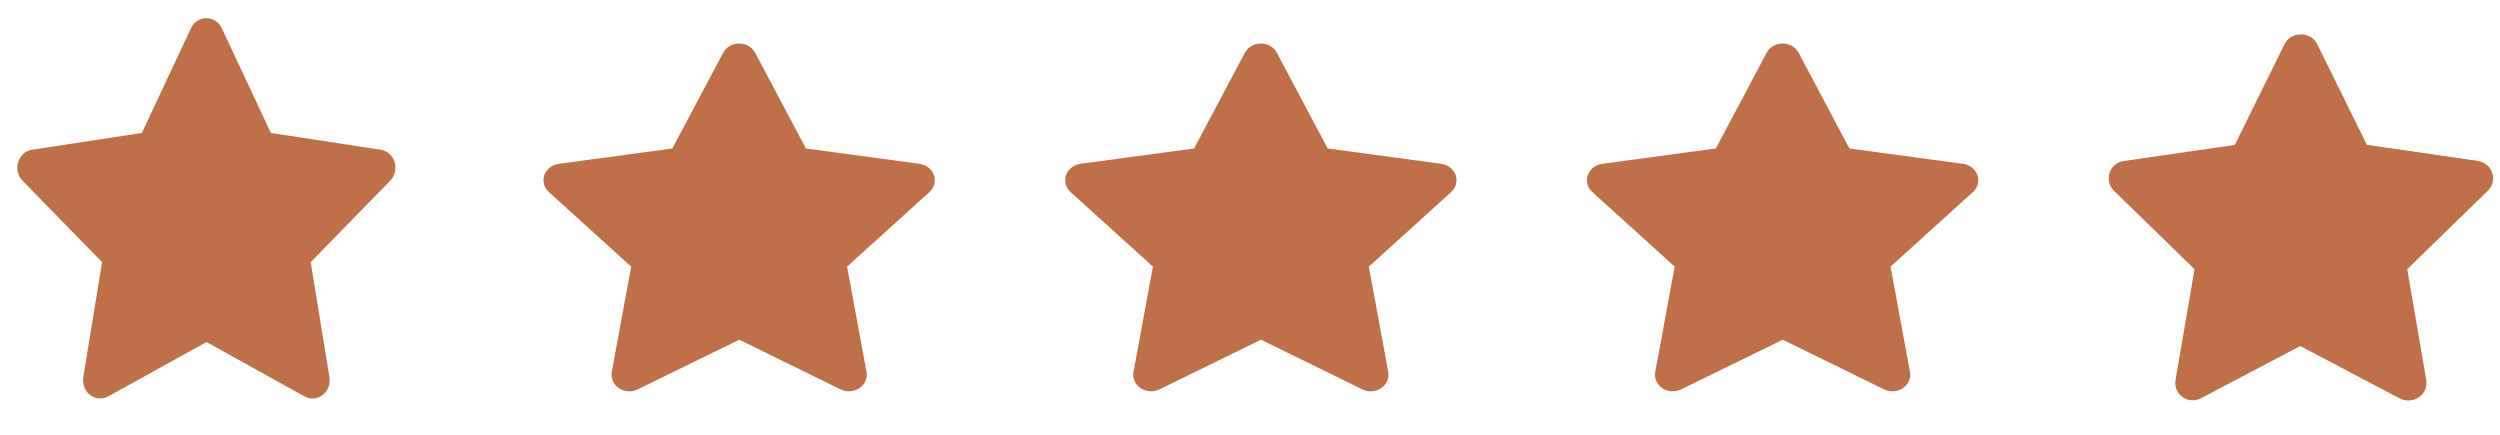
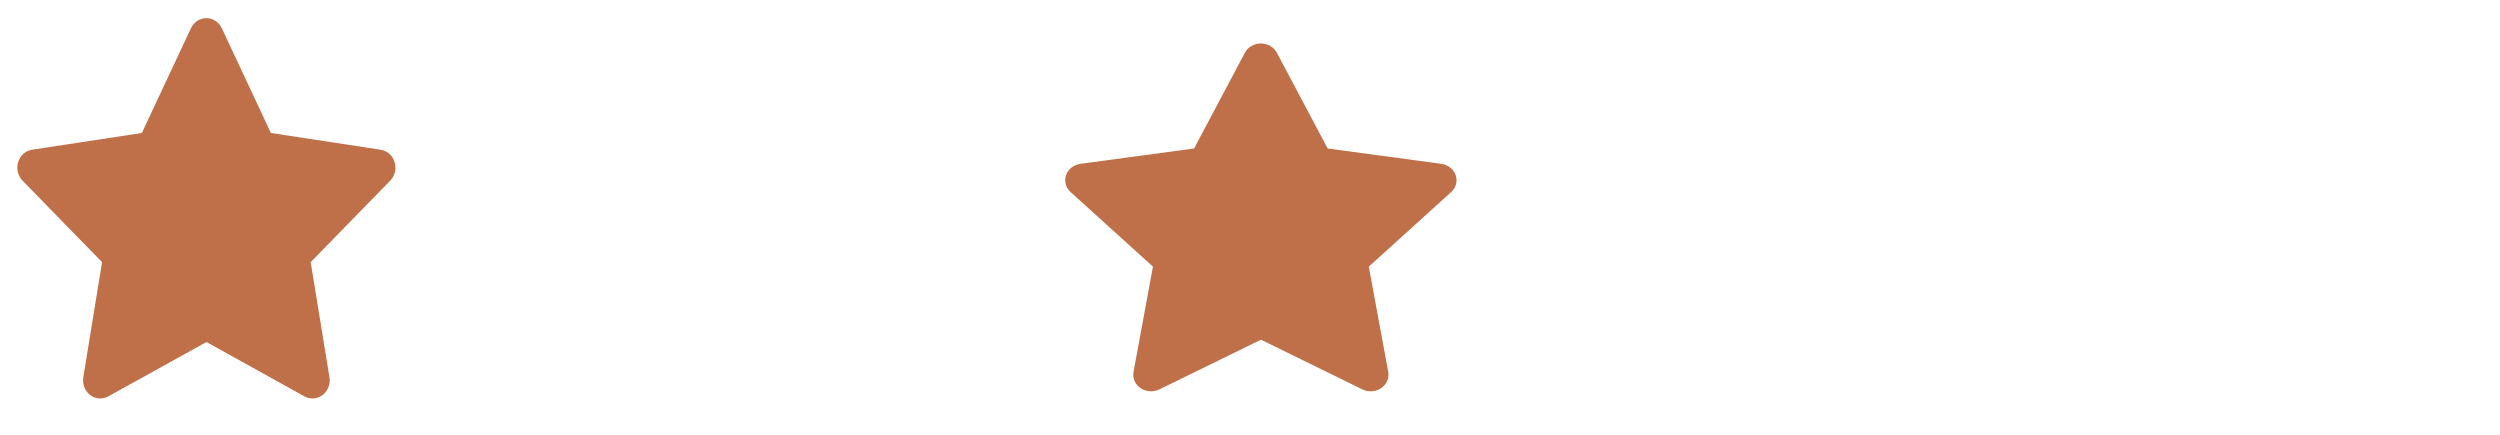
<svg xmlns="http://www.w3.org/2000/svg" width="115" height="20" viewBox="0 0 115 20" fill="none">
  <path d="M6.525 6.117L1.474 6.887L1.384 6.907C1.249 6.944 1.126 7.019 1.027 7.124C0.928 7.228 0.857 7.359 0.822 7.501C0.786 7.644 0.787 7.794 0.825 7.936C0.863 8.078 0.936 8.207 1.036 8.31L4.695 12.059L3.832 17.355L3.822 17.447C3.814 17.594 3.843 17.741 3.906 17.873C3.97 18.005 4.065 18.116 4.183 18.196C4.301 18.276 4.437 18.322 4.577 18.328C4.718 18.335 4.857 18.302 4.981 18.233L9.498 15.733L14.005 18.233L14.084 18.272C14.215 18.326 14.357 18.342 14.496 18.32C14.635 18.297 14.765 18.236 14.874 18.143C14.983 18.049 15.066 17.927 15.116 17.789C15.165 17.65 15.178 17.501 15.155 17.355L14.291 12.059L17.952 8.309L18.013 8.238C18.102 8.124 18.159 7.987 18.181 7.841C18.203 7.696 18.187 7.547 18.136 7.41C18.085 7.272 18.001 7.152 17.891 7.06C17.782 6.969 17.651 6.909 17.512 6.888L12.461 6.117L10.204 1.3C10.138 1.16 10.037 1.043 9.912 0.961C9.786 0.879 9.641 0.835 9.493 0.835C9.346 0.835 9.201 0.879 9.075 0.961C8.95 1.043 8.849 1.16 8.783 1.3L6.525 6.117Z" fill="#BF7049" />
-   <path d="M30.928 6.83L25.702 7.535L25.609 7.553C25.469 7.588 25.341 7.656 25.239 7.752C25.137 7.847 25.063 7.966 25.027 8.097C24.99 8.227 24.991 8.365 25.03 8.495C25.069 8.624 25.145 8.742 25.249 8.836L29.035 12.265L28.142 17.109L28.131 17.192C28.123 17.327 28.153 17.462 28.219 17.582C28.284 17.703 28.383 17.805 28.505 17.878C28.627 17.951 28.768 17.993 28.913 17.999C29.058 18.005 29.202 17.975 29.331 17.912L34.005 15.626L38.669 17.912L38.751 17.947C38.886 17.997 39.033 18.012 39.177 17.991C39.32 17.97 39.456 17.914 39.568 17.829C39.681 17.744 39.767 17.632 39.818 17.505C39.869 17.379 39.883 17.242 39.859 17.109L38.965 12.265L42.753 8.836L42.817 8.771C42.908 8.666 42.968 8.541 42.99 8.408C43.013 8.275 42.996 8.139 42.944 8.013C42.891 7.888 42.804 7.777 42.69 7.694C42.577 7.61 42.441 7.555 42.298 7.536L37.072 6.83L34.735 2.425C34.667 2.298 34.563 2.19 34.433 2.115C34.303 2.04 34.153 2 34 2C33.847 2 33.697 2.04 33.568 2.115C33.438 2.19 33.333 2.298 33.266 2.425L30.928 6.83Z" fill="#BF7049" />
  <path d="M54.928 6.83L49.702 7.535L49.609 7.553C49.469 7.588 49.341 7.656 49.239 7.752C49.136 7.847 49.063 7.966 49.027 8.097C48.99 8.227 48.991 8.365 49.03 8.495C49.069 8.624 49.145 8.742 49.249 8.836L53.035 12.265L52.142 17.109L52.131 17.192C52.123 17.327 52.153 17.462 52.219 17.582C52.284 17.703 52.383 17.805 52.505 17.878C52.627 17.951 52.768 17.993 52.913 17.999C53.058 18.005 53.202 17.975 53.331 17.912L58.005 15.626L62.669 17.912L62.751 17.947C62.886 17.997 63.033 18.012 63.177 17.991C63.32 17.97 63.456 17.914 63.568 17.829C63.681 17.744 63.767 17.632 63.818 17.505C63.869 17.379 63.883 17.242 63.859 17.109L62.965 12.265L66.753 8.836L66.817 8.771C66.908 8.666 66.968 8.541 66.99 8.408C67.013 8.275 66.996 8.139 66.944 8.013C66.891 7.888 66.804 7.777 66.69 7.694C66.577 7.61 66.442 7.555 66.298 7.536L61.072 6.83L58.735 2.425C58.667 2.298 58.563 2.19 58.433 2.115C58.303 2.04 58.153 2 58 2C57.847 2 57.697 2.04 57.568 2.115C57.438 2.19 57.333 2.298 57.266 2.425L54.928 6.83Z" fill="#BF7049" />
-   <path d="M78.928 6.83L73.702 7.535L73.609 7.553C73.469 7.588 73.341 7.656 73.239 7.752C73.136 7.847 73.063 7.966 73.027 8.097C72.99 8.227 72.991 8.365 73.03 8.495C73.069 8.624 73.144 8.742 73.249 8.836L77.035 12.265L76.142 17.109L76.131 17.192C76.123 17.327 76.153 17.462 76.219 17.582C76.284 17.703 76.383 17.805 76.505 17.878C76.627 17.951 76.768 17.993 76.913 17.999C77.058 18.005 77.202 17.975 77.331 17.912L82.005 15.626L86.669 17.912L86.751 17.947C86.886 17.997 87.033 18.012 87.177 17.991C87.32 17.97 87.456 17.914 87.568 17.829C87.681 17.744 87.767 17.632 87.818 17.505C87.869 17.379 87.883 17.242 87.859 17.109L86.965 12.265L90.753 8.836L90.817 8.771C90.908 8.666 90.968 8.541 90.99 8.408C91.013 8.275 90.996 8.139 90.944 8.013C90.891 7.888 90.804 7.777 90.69 7.694C90.577 7.61 90.442 7.555 90.298 7.536L85.072 6.83L82.735 2.425C82.668 2.298 82.563 2.19 82.433 2.115C82.303 2.04 82.153 2 82 2C81.847 2 81.698 2.04 81.568 2.115C81.438 2.19 81.333 2.298 81.266 2.425L78.928 6.83Z" fill="#BF7049" />
-   <path d="M102.801 6.666L97.686 7.408L97.596 7.426C97.459 7.463 97.334 7.535 97.234 7.635C97.134 7.736 97.062 7.861 97.026 7.998C96.99 8.136 96.991 8.28 97.029 8.417C97.068 8.553 97.141 8.677 97.243 8.776L100.948 12.383L100.075 17.477L100.064 17.565C100.056 17.707 100.085 17.849 100.15 17.975C100.214 18.102 100.311 18.209 100.43 18.286C100.549 18.363 100.687 18.407 100.829 18.413C100.971 18.42 101.112 18.388 101.238 18.322L105.812 15.917L110.376 18.322L110.456 18.359C110.588 18.411 110.732 18.427 110.872 18.405C111.013 18.383 111.145 18.325 111.255 18.235C111.366 18.145 111.45 18.028 111.5 17.894C111.55 17.761 111.564 17.617 111.54 17.477L110.665 12.383L114.372 8.775L114.434 8.707C114.524 8.597 114.582 8.465 114.604 8.325C114.626 8.185 114.61 8.042 114.559 7.91C114.507 7.778 114.421 7.662 114.31 7.574C114.199 7.486 114.067 7.429 113.927 7.409L108.812 6.666L106.526 2.033C106.46 1.898 106.358 1.785 106.231 1.706C106.103 1.627 105.957 1.585 105.807 1.585C105.657 1.585 105.511 1.627 105.384 1.706C105.257 1.785 105.154 1.898 105.088 2.033L102.801 6.666Z" fill="#BF7049" />
-   <path d="M110.443 18.322L105.879 15.917C105.881 15.414 105.883 11.844 105.874 1.585C106.024 1.585 106.17 1.627 106.297 1.706C106.425 1.785 106.527 1.898 106.593 2.033L108.879 6.666L113.994 7.409C114.134 7.429 114.266 7.486 114.377 7.574C114.488 7.662 114.574 7.778 114.626 7.91C114.677 8.042 114.693 8.185 114.671 8.325C114.649 8.465 114.591 8.597 114.501 8.707L114.439 8.775L110.732 12.383L111.607 17.477C111.631 17.617 111.617 17.761 111.567 17.894C111.517 18.028 111.433 18.145 111.322 18.235C111.212 18.325 111.08 18.383 110.939 18.405C110.799 18.427 110.655 18.411 110.523 18.359L110.443 18.322Z" fill="#BF7049" />
</svg>